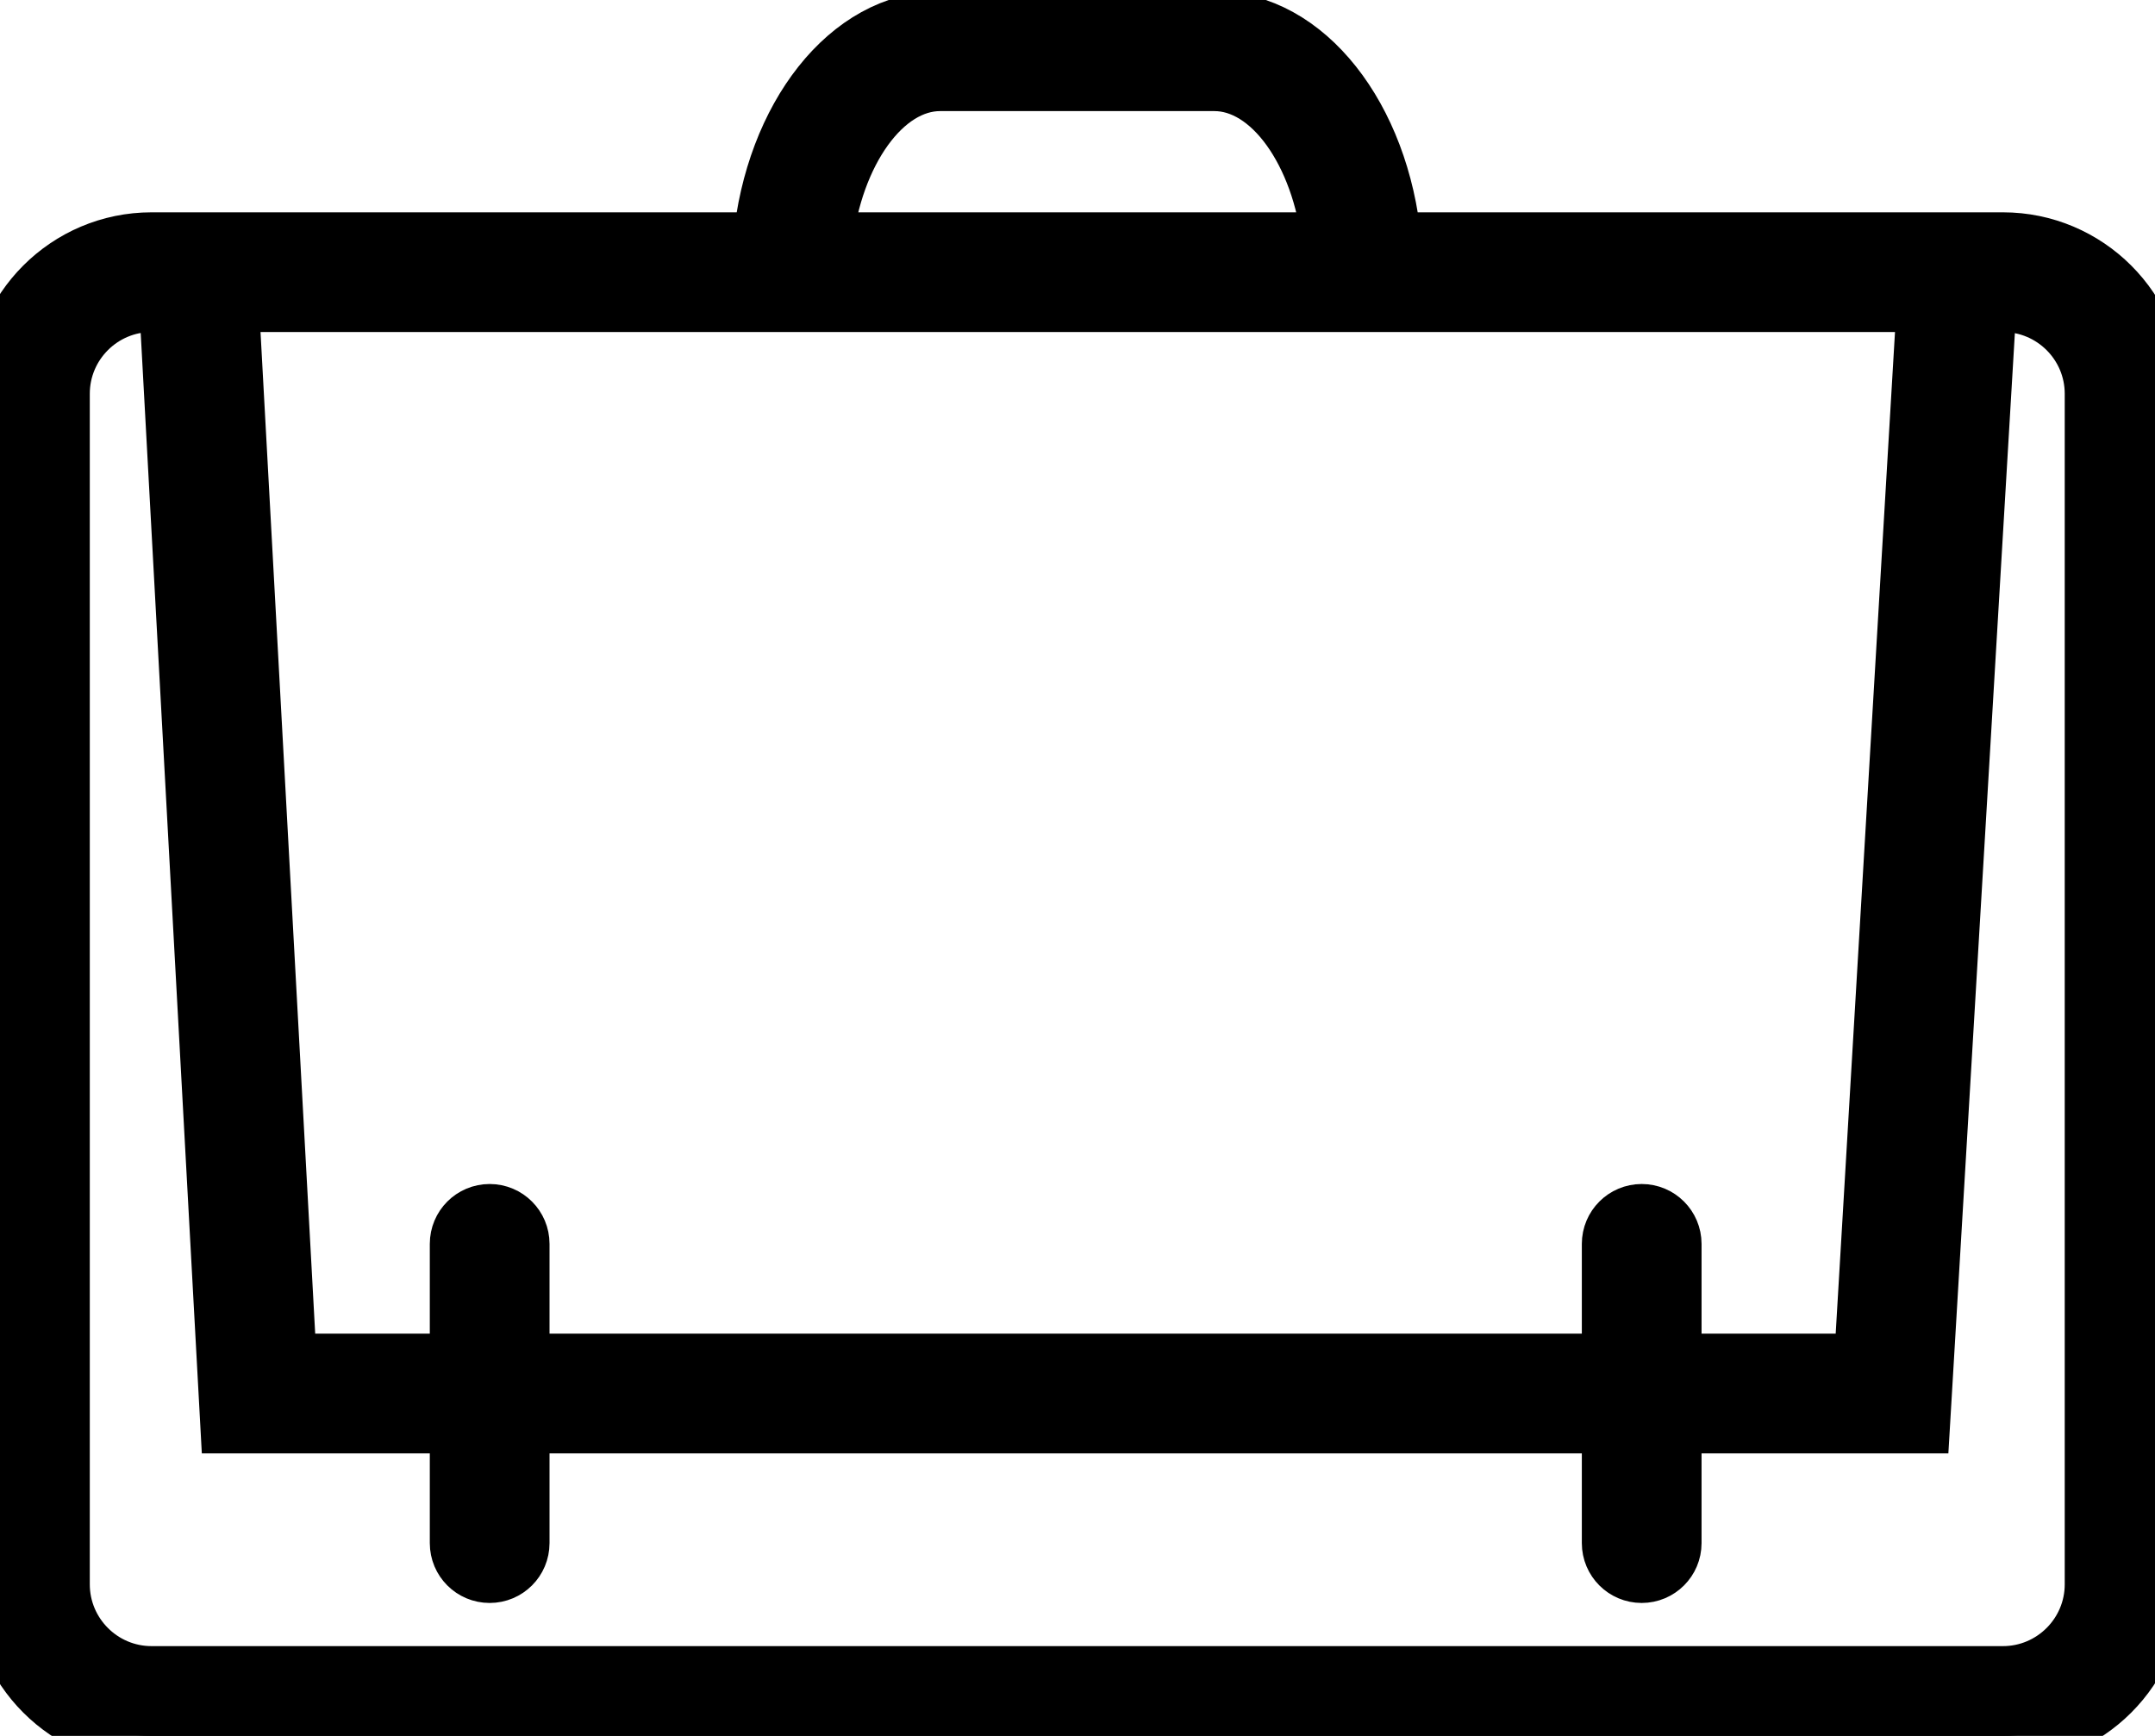
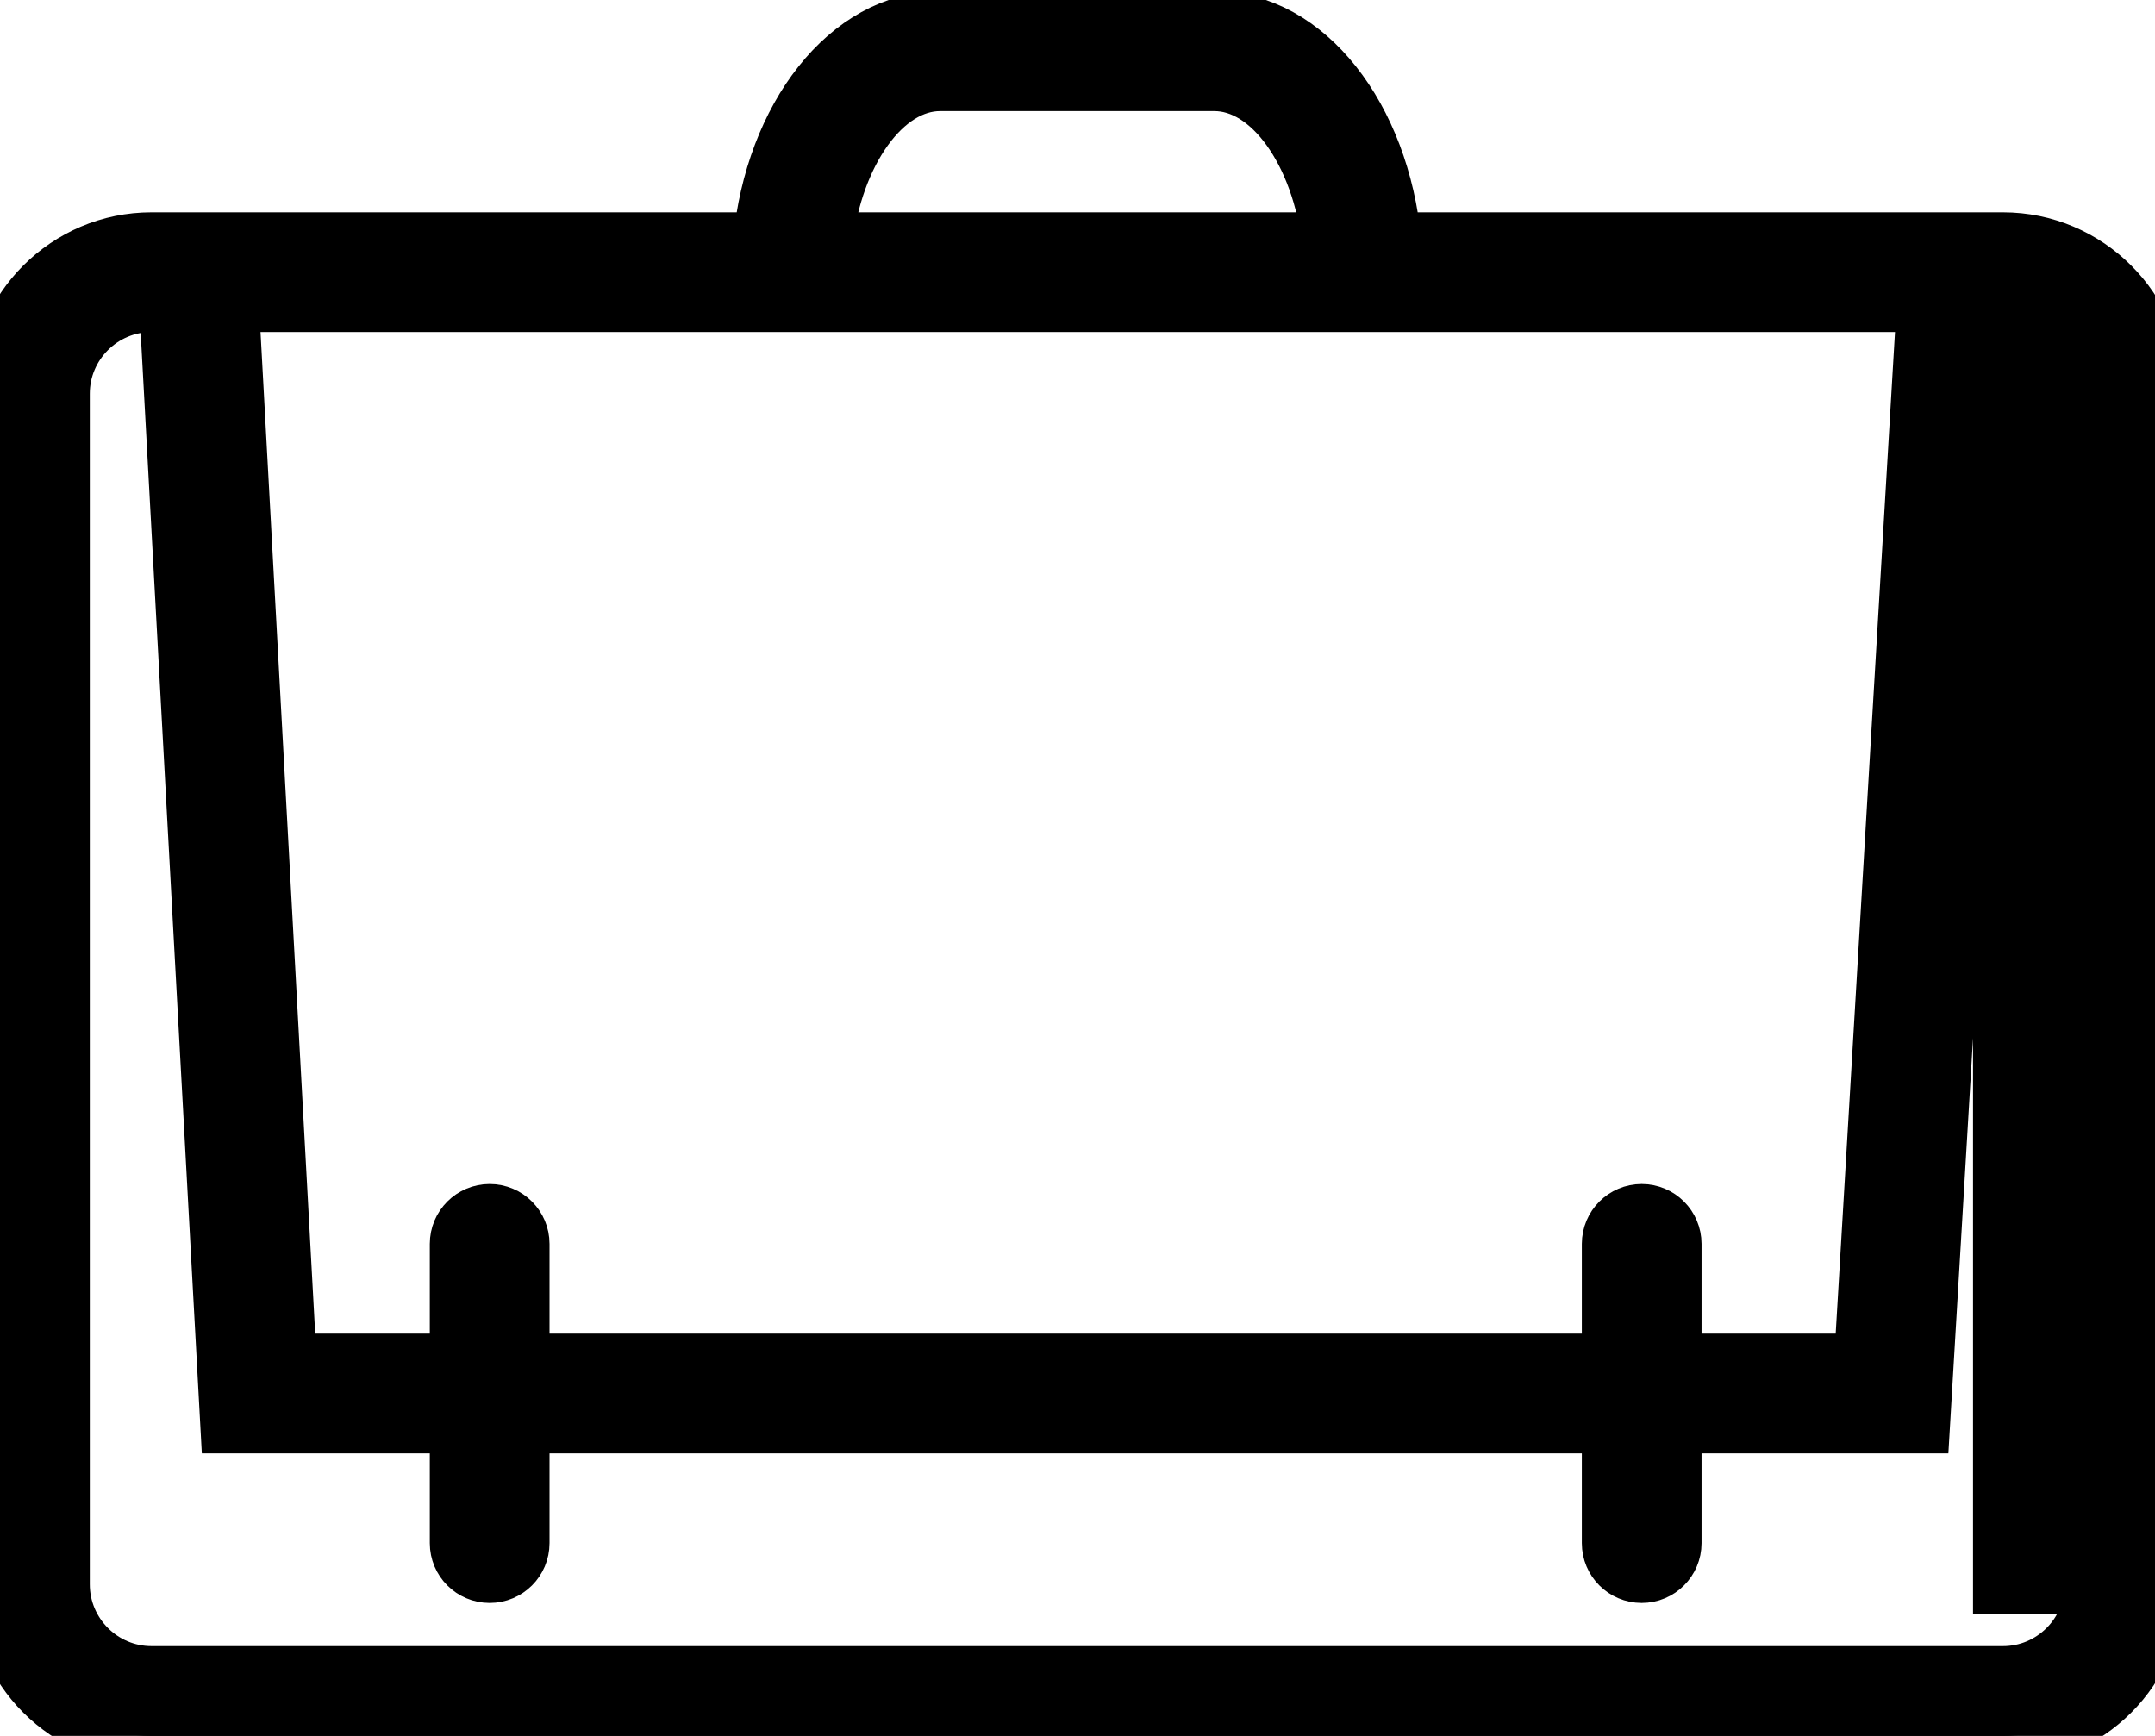
<svg xmlns="http://www.w3.org/2000/svg" version="1.1" id="Layer_1" x="0px" y="0px" width="36px" height="29px" viewBox="0 0 36 29" enable-background="new 0 0 36 29" xml:space="preserve">
  <title>Fill 1</title>
  <desc>Created with Sketch.</desc>
  <g id="LZM_061819">
    <g id="WIDGET_RESULTS" transform="translate(-914, -483)">
      <g id="FILTERS" transform="translate(219, 467)">
        <g id="work-icon" transform="translate(683, 1)">
          <g id="WORK" transform="translate(12, 15)">
-             <path id="Fill-1" stroke="#000000" stroke-miterlimit="10" d="M34.992,26.468c0,0.845-0.688,1.532-1.532,1.532H2.531       C1.687,28,1,27.312,1,26.468V6.578c0-0.844,0.687-1.531,1.531-1.531h0.292L3.845,23.78H7.68v1.999c0,0.277,0.223,0.5,0.5,0.5       c0.276,0,0.5-0.223,0.5-0.5V23.78h18.245v1.999c0,0.277,0.224,0.5,0.5,0.5s0.5-0.223,0.5-0.5V23.78h4.152l1.112-18.733h0.271       c0.845,0,1.532,0.687,1.532,1.531V26.468z M15.705,1.356h4.582c0.965,0,1.792,1.185,1.963,2.691h-8.509       C13.913,2.541,14.74,1.356,15.705,1.356z M27.425,20.28c-0.276,0-0.5,0.224-0.5,0.5v2H8.68v-2c0-0.276-0.224-0.5-0.5-0.5       c-0.277,0-0.5,0.224-0.5,0.5v2H4.792L3.824,5.047h28.363L31.137,22.78h-3.212v-2C27.925,20.504,27.701,20.28,27.425,20.28z        M33.46,4.047H23.245c-0.198-2.078-1.44-3.691-2.958-3.691h-4.582c-1.517,0-2.761,1.613-2.96,3.691H2.531       C1.136,4.047,0,5.183,0,6.578v19.89C0,27.864,1.136,29,2.531,29H33.46c1.396,0,2.532-1.136,2.532-2.532V6.578       C35.992,5.183,34.855,4.047,33.46,4.047L33.46,4.047z" />
+             <path id="Fill-1" stroke="#000000" stroke-miterlimit="10" d="M34.992,26.468c0,0.845-0.688,1.532-1.532,1.532H2.531       C1.687,28,1,27.312,1,26.468V6.578c0-0.844,0.687-1.531,1.531-1.531h0.292L3.845,23.78H7.68v1.999c0,0.277,0.223,0.5,0.5,0.5       c0.276,0,0.5-0.223,0.5-0.5V23.78h18.245v1.999c0,0.277,0.224,0.5,0.5,0.5s0.5-0.223,0.5-0.5V23.78h4.152l1.112-18.733h0.271       V26.468z M15.705,1.356h4.582c0.965,0,1.792,1.185,1.963,2.691h-8.509       C13.913,2.541,14.74,1.356,15.705,1.356z M27.425,20.28c-0.276,0-0.5,0.224-0.5,0.5v2H8.68v-2c0-0.276-0.224-0.5-0.5-0.5       c-0.277,0-0.5,0.224-0.5,0.5v2H4.792L3.824,5.047h28.363L31.137,22.78h-3.212v-2C27.925,20.504,27.701,20.28,27.425,20.28z        M33.46,4.047H23.245c-0.198-2.078-1.44-3.691-2.958-3.691h-4.582c-1.517,0-2.761,1.613-2.96,3.691H2.531       C1.136,4.047,0,5.183,0,6.578v19.89C0,27.864,1.136,29,2.531,29H33.46c1.396,0,2.532-1.136,2.532-2.532V6.578       C35.992,5.183,34.855,4.047,33.46,4.047L33.46,4.047z" />
          </g>
        </g>
      </g>
    </g>
  </g>
</svg>